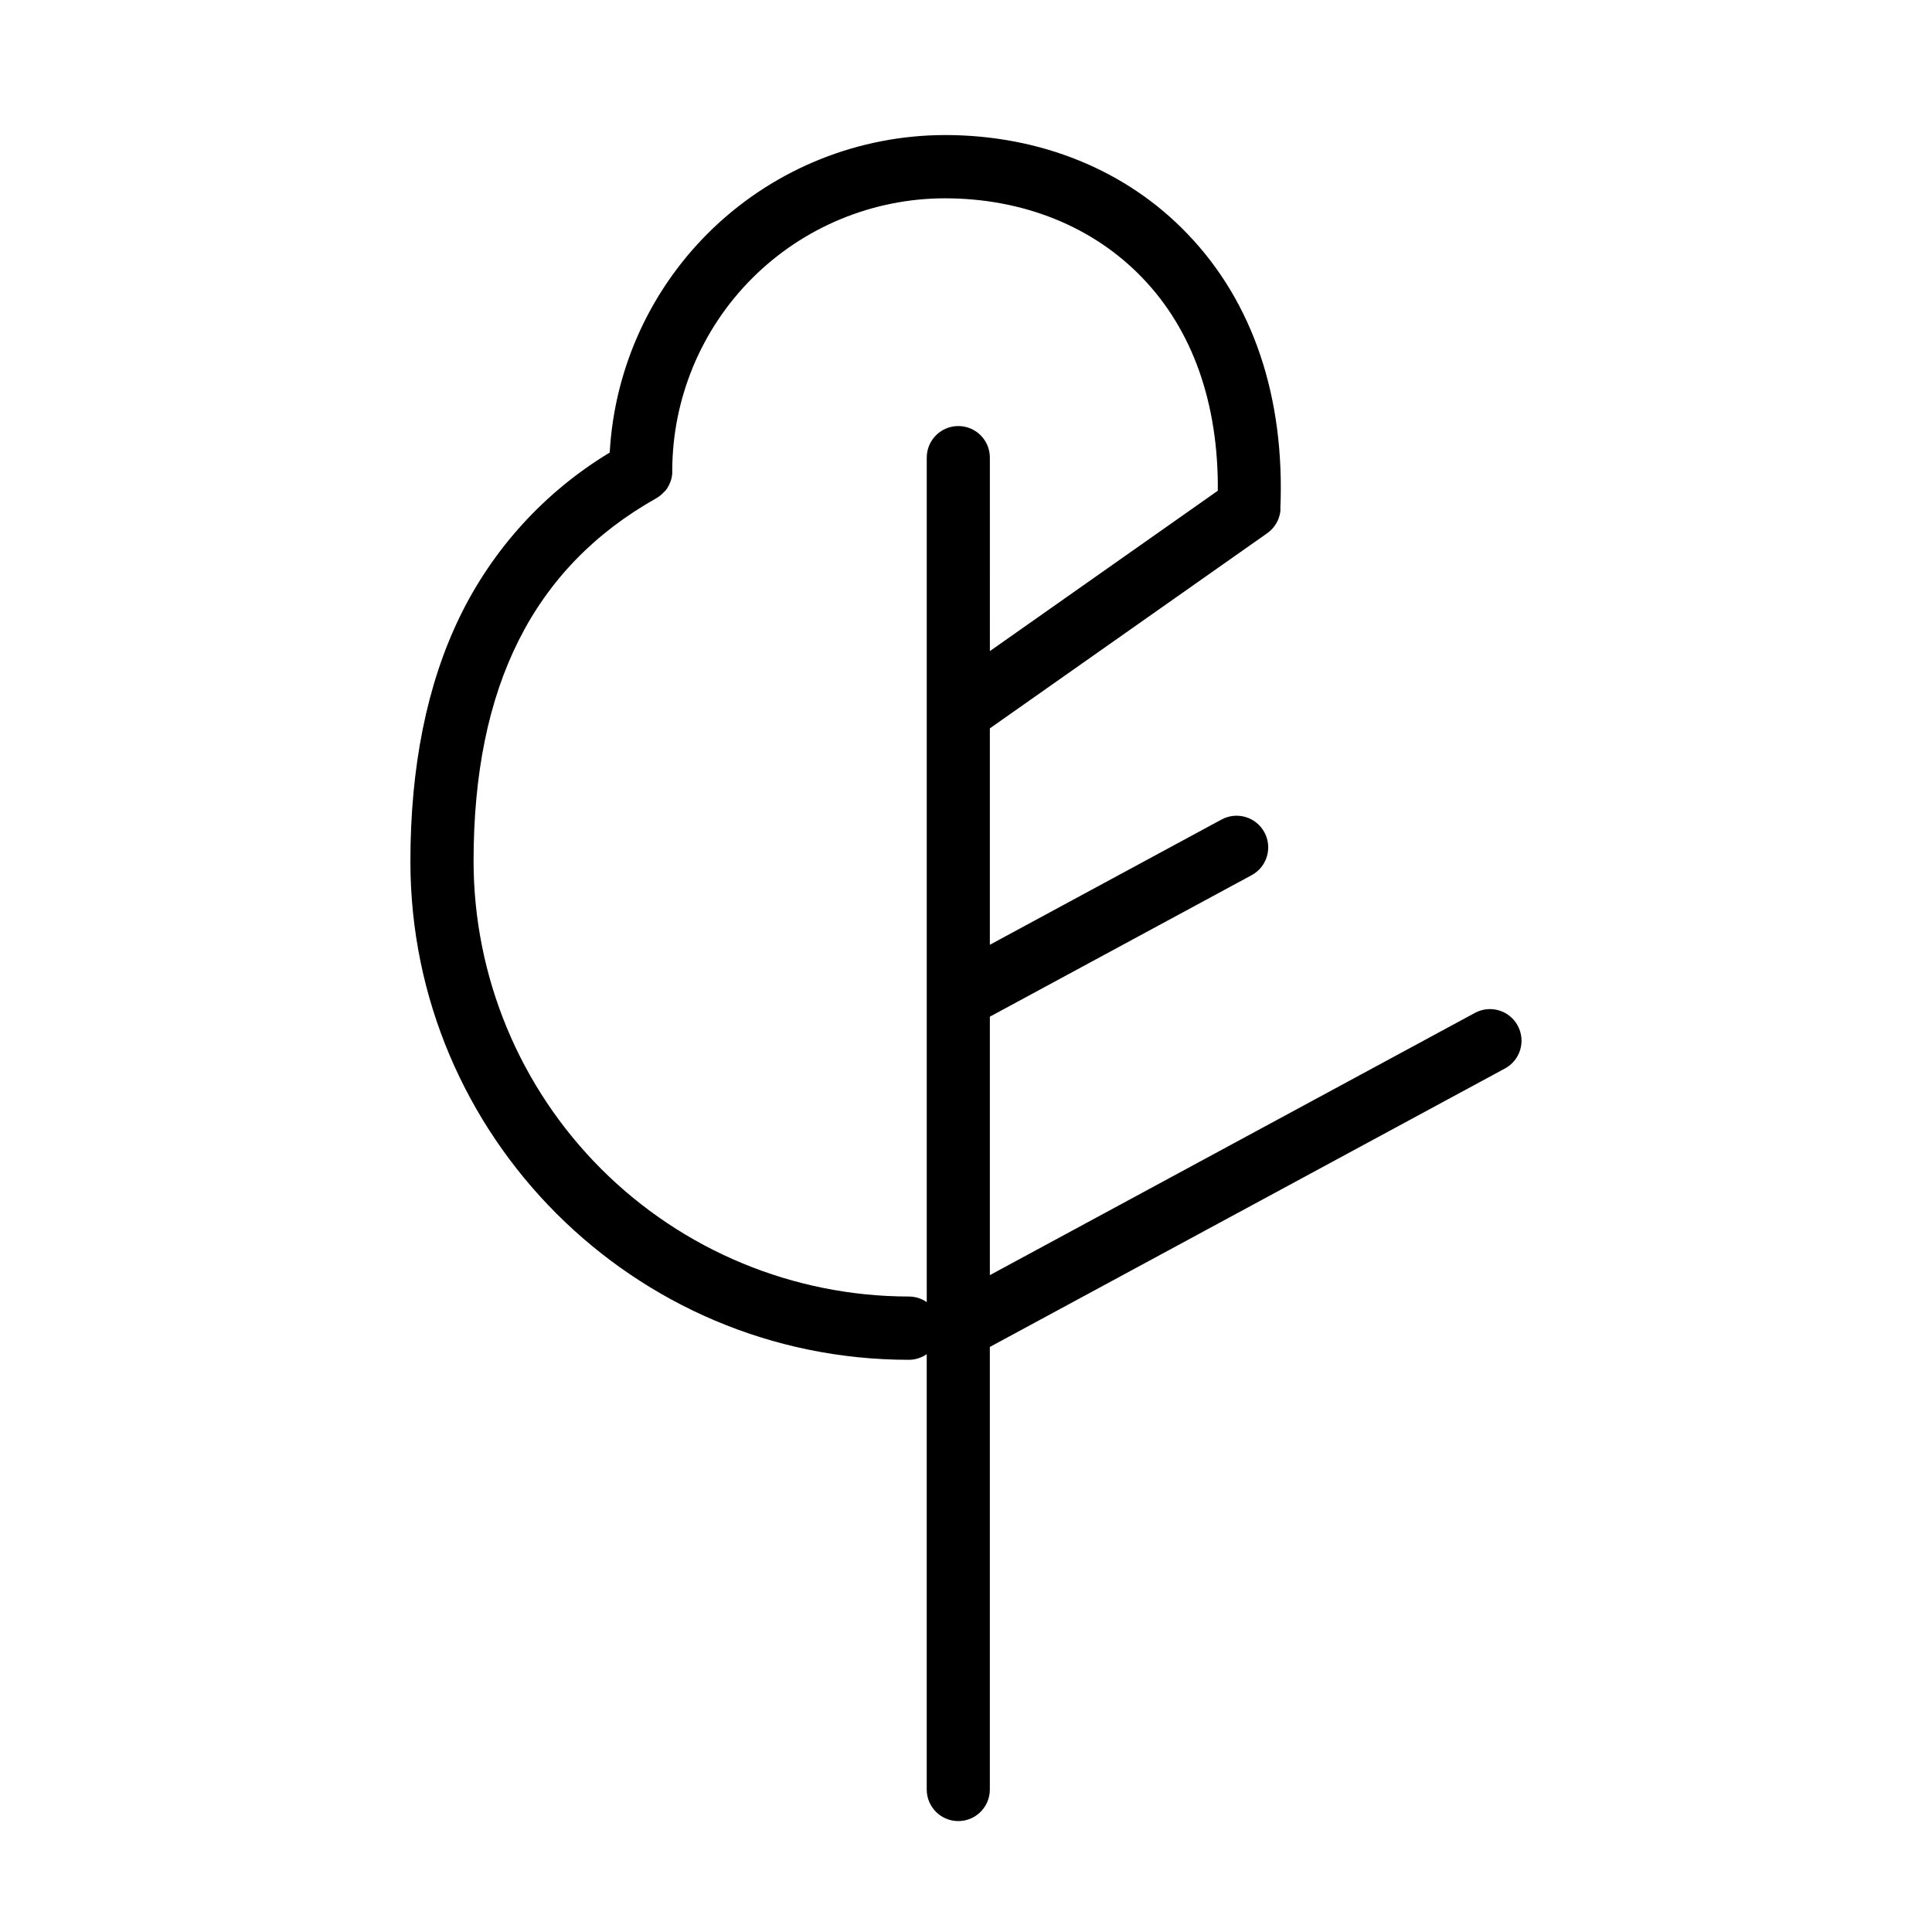
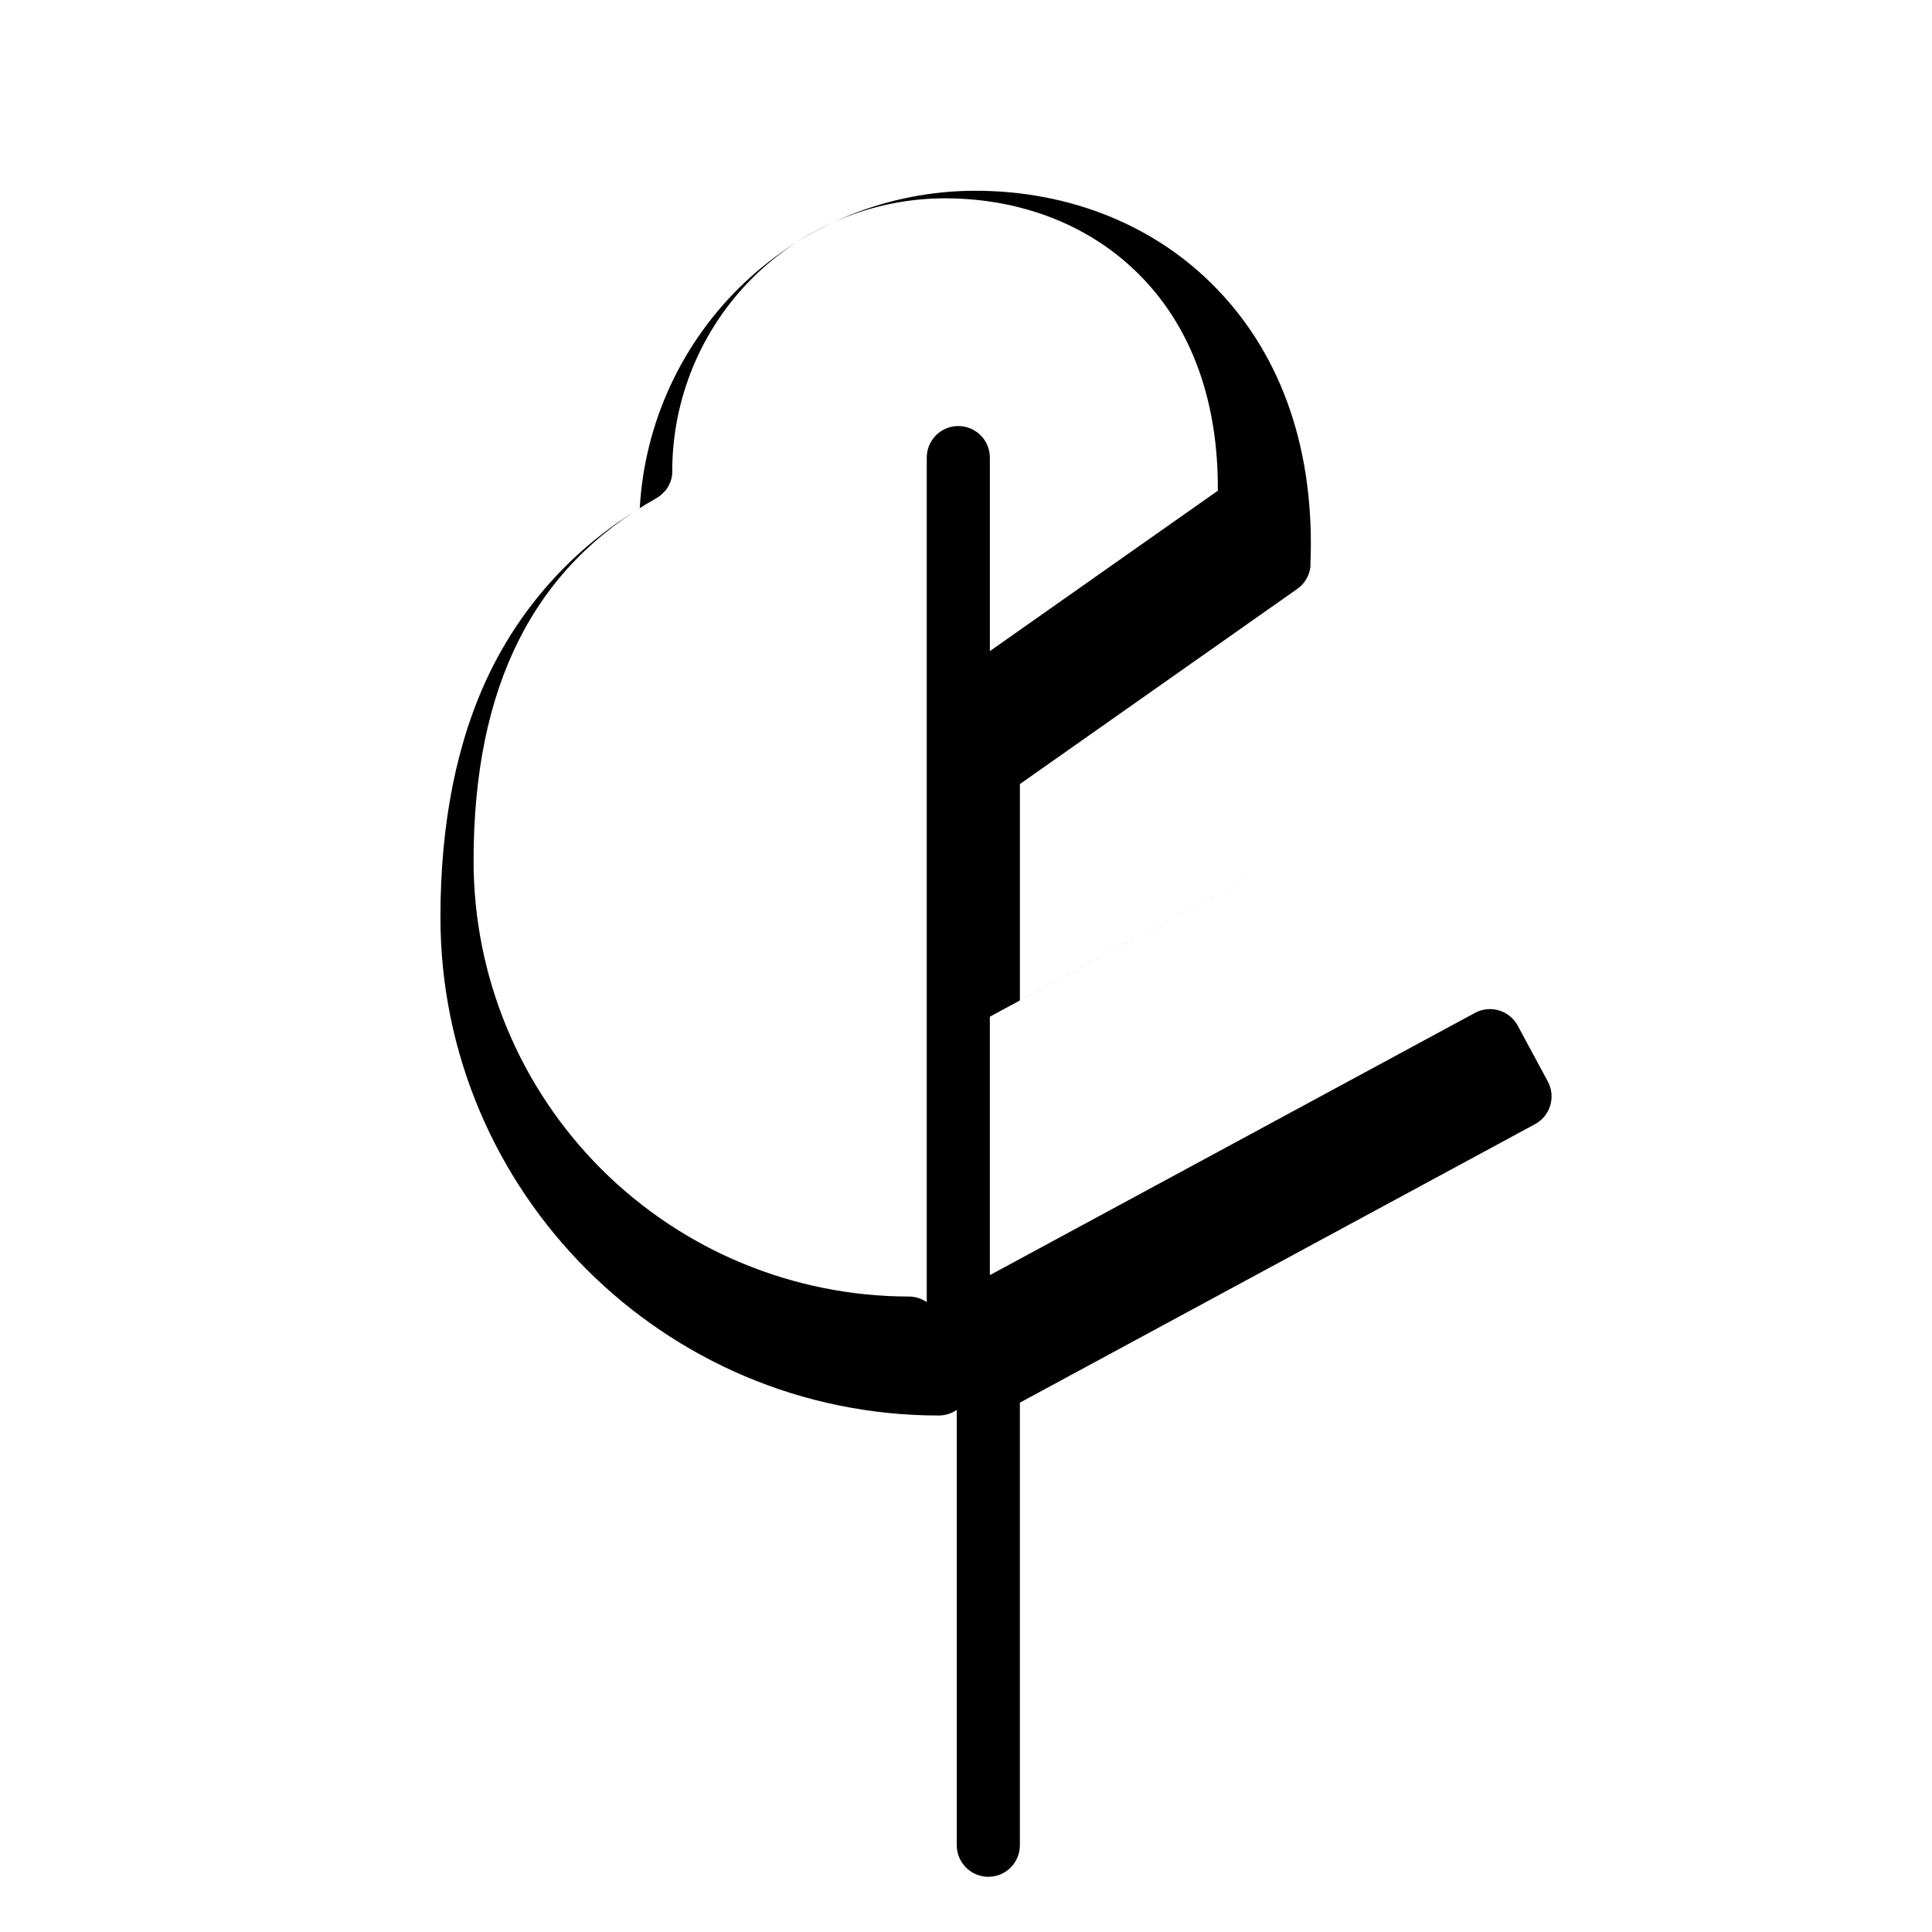
<svg xmlns="http://www.w3.org/2000/svg" fill="#000000" width="800px" height="800px" version="1.1" viewBox="144 144 512 512">
-   <path d="m546.22 415.82c-2.188-4.066-7.258-5.59-11.328-3.402l-128.57 69.508v-68.496l69.363-37.492v0.004c4.078-2.199 5.598-7.285 3.398-11.363-2.195-4.074-7.281-5.598-11.359-3.398l-61.402 33.191v-57.348l73.496-51.711 0.168-0.129 0.363-0.285 0.285-0.254c0.109-0.09 0.195-0.188 0.297-0.277l0.297-0.305 0.234-0.285c0.09-0.117 0.188-0.227 0.266-0.344l0.215-0.305c0.07-0.098 0.156-0.227 0.227-0.344l0.207-0.363 0.168-0.324c0.07-0.148 0.129-0.285 0.188-0.434l0.117-0.305c0.059-0.148 0.098-0.297 0.148-0.453s0.07-0.207 0.098-0.316c0.031-0.109 0.07-0.285 0.098-0.434 0.031-0.148 0.051-0.246 0.07-0.375 0-0.133 0.02-0.262 0.047-0.391 0.027-0.148 0.027-0.297 0-0.445v-0.129c1.23-29.598-7.262-54.781-24.602-72.816-16.137-16.895-38.984-26.215-64.324-26.215l0.004 0.004c-22.746 0.043-44.613 8.781-61.125 24.422-16.512 15.645-26.414 37.012-27.684 59.719-17.184 10.375-30.996 25.512-39.762 43.574-8.66 17.852-13.059 39.645-13.059 64.785 0 72.816 59.246 132.07 132.07 132.07 1.699-0.004 3.363-0.52 4.762-1.488v115.37c0 4.617 3.746 8.363 8.363 8.363 4.621 0 8.363-3.746 8.363-8.363v-117.29l136.52-73.801h0.004c1.949-1.055 3.398-2.84 4.031-4.965 0.633-2.125 0.398-4.414-0.656-6.363zm-276.72-43.562c0-46.367 15.824-77.836 48.383-96.195l0.207-0.129c0.148-0.09 0.297-0.176 0.441-0.285l0.324-0.234 0.305-0.246c0.129-0.098 0.234-0.215 0.355-0.324l0.234-0.215 0.336-0.375 0.254-0.207 0.277-0.383 0.207-0.285c0.078-0.117 0.148-0.234 0.215-0.363 0.07-0.129 0.137-0.227 0.195-0.355l0.156-0.324c0-0.109 0.129-0.277 0.188-0.422l0.117-0.305 0.008-0.004c0.031-0.16 0.078-0.312 0.145-0.461l0.09-0.324c0.02-0.156 0.051-0.309 0.098-0.453 0.031-0.133 0.051-0.27 0.059-0.406l0.059-0.395v-0.531 0.004c0.012-0.078 0.012-0.16 0-0.238 0.023-19.152 7.641-37.516 21.184-51.062 13.547-13.543 31.91-21.16 51.062-21.184 20.715 0 39.301 7.477 52.328 21.066 13.344 13.836 20.184 33.301 20.008 56.426l-60.406 42.5-0.004-51.277c0-4.621-3.742-8.363-8.363-8.363-4.617 0-8.363 3.742-8.363 8.363v223.81c-1.398-0.969-3.062-1.488-4.762-1.488-30.578-0.031-59.895-12.195-81.52-33.816-21.621-21.625-33.781-50.941-33.816-81.52z" />
+   <path d="m546.22 415.82c-2.188-4.066-7.258-5.59-11.328-3.402l-128.57 69.508v-68.496l69.363-37.492v0.004l-61.402 33.191v-57.348l73.496-51.711 0.168-0.129 0.363-0.285 0.285-0.254c0.109-0.09 0.195-0.188 0.297-0.277l0.297-0.305 0.234-0.285c0.09-0.117 0.188-0.227 0.266-0.344l0.215-0.305c0.07-0.098 0.156-0.227 0.227-0.344l0.207-0.363 0.168-0.324c0.07-0.148 0.129-0.285 0.188-0.434l0.117-0.305c0.059-0.148 0.098-0.297 0.148-0.453s0.07-0.207 0.098-0.316c0.031-0.109 0.07-0.285 0.098-0.434 0.031-0.148 0.051-0.246 0.07-0.375 0-0.133 0.02-0.262 0.047-0.391 0.027-0.148 0.027-0.297 0-0.445v-0.129c1.23-29.598-7.262-54.781-24.602-72.816-16.137-16.895-38.984-26.215-64.324-26.215l0.004 0.004c-22.746 0.043-44.613 8.781-61.125 24.422-16.512 15.645-26.414 37.012-27.684 59.719-17.184 10.375-30.996 25.512-39.762 43.574-8.66 17.852-13.059 39.645-13.059 64.785 0 72.816 59.246 132.07 132.07 132.07 1.699-0.004 3.363-0.52 4.762-1.488v115.37c0 4.617 3.746 8.363 8.363 8.363 4.621 0 8.363-3.746 8.363-8.363v-117.29l136.52-73.801h0.004c1.949-1.055 3.398-2.84 4.031-4.965 0.633-2.125 0.398-4.414-0.656-6.363zm-276.72-43.562c0-46.367 15.824-77.836 48.383-96.195l0.207-0.129c0.148-0.09 0.297-0.176 0.441-0.285l0.324-0.234 0.305-0.246c0.129-0.098 0.234-0.215 0.355-0.324l0.234-0.215 0.336-0.375 0.254-0.207 0.277-0.383 0.207-0.285c0.078-0.117 0.148-0.234 0.215-0.363 0.07-0.129 0.137-0.227 0.195-0.355l0.156-0.324c0-0.109 0.129-0.277 0.188-0.422l0.117-0.305 0.008-0.004c0.031-0.16 0.078-0.312 0.145-0.461l0.09-0.324c0.02-0.156 0.051-0.309 0.098-0.453 0.031-0.133 0.051-0.27 0.059-0.406l0.059-0.395v-0.531 0.004c0.012-0.078 0.012-0.16 0-0.238 0.023-19.152 7.641-37.516 21.184-51.062 13.547-13.543 31.91-21.16 51.062-21.184 20.715 0 39.301 7.477 52.328 21.066 13.344 13.836 20.184 33.301 20.008 56.426l-60.406 42.5-0.004-51.277c0-4.621-3.742-8.363-8.363-8.363-4.617 0-8.363 3.742-8.363 8.363v223.81c-1.398-0.969-3.062-1.488-4.762-1.488-30.578-0.031-59.895-12.195-81.52-33.816-21.621-21.625-33.781-50.941-33.816-81.52z" />
</svg>